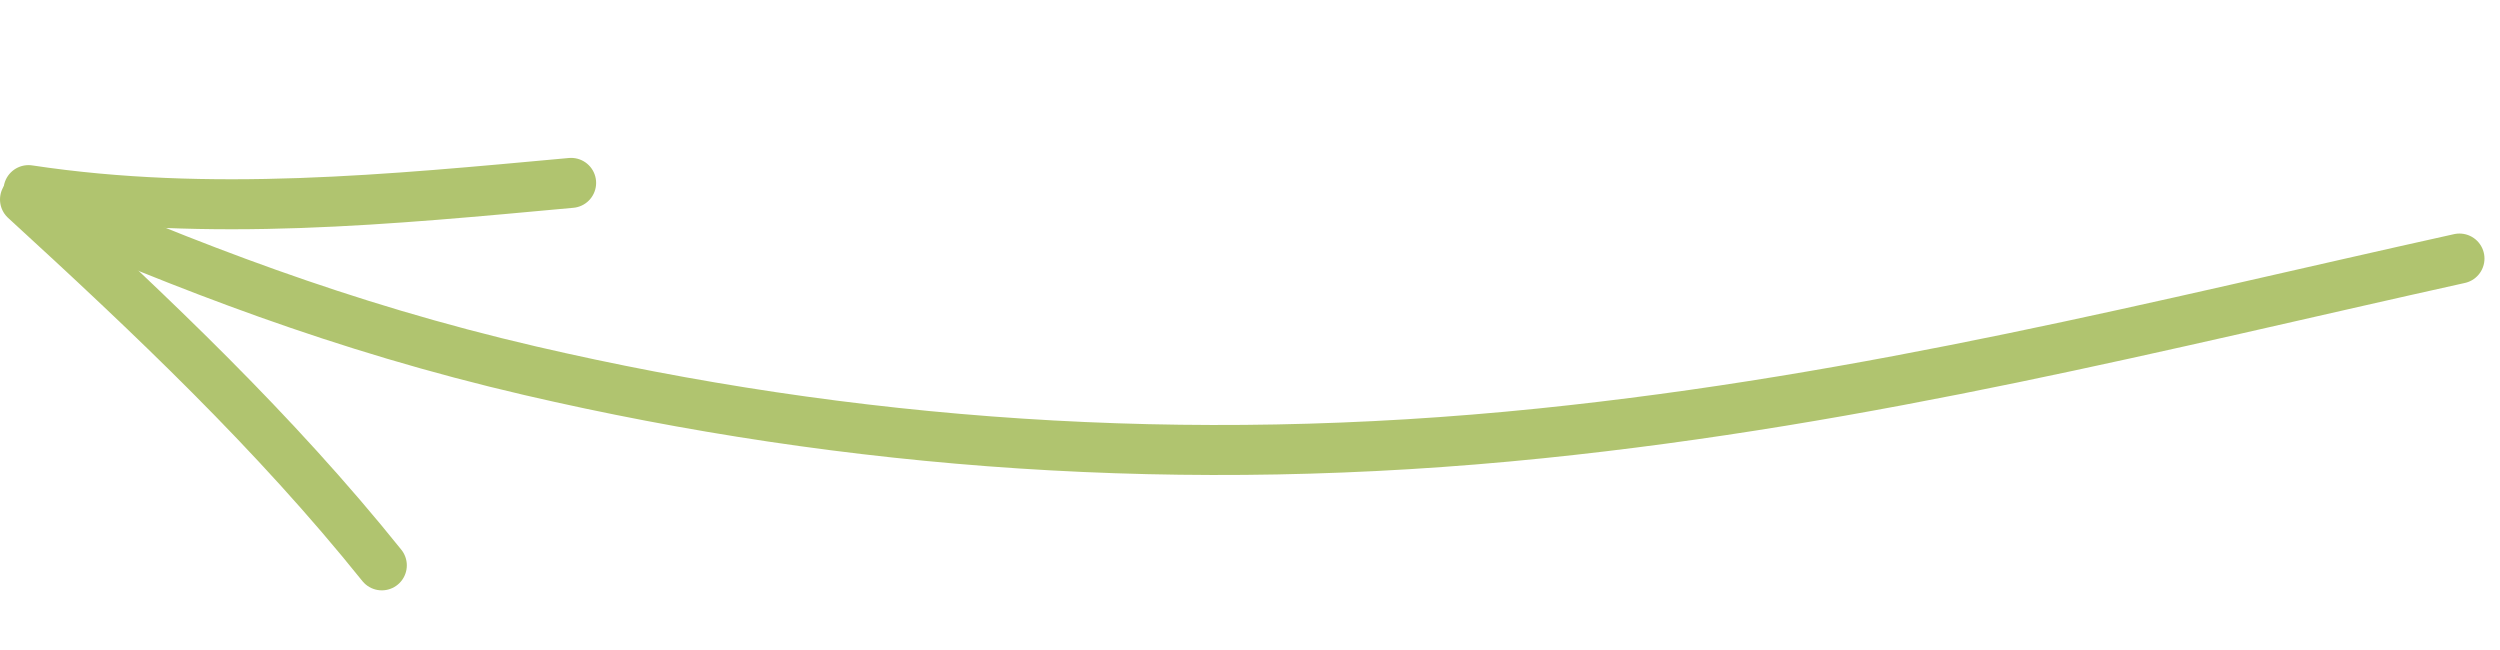
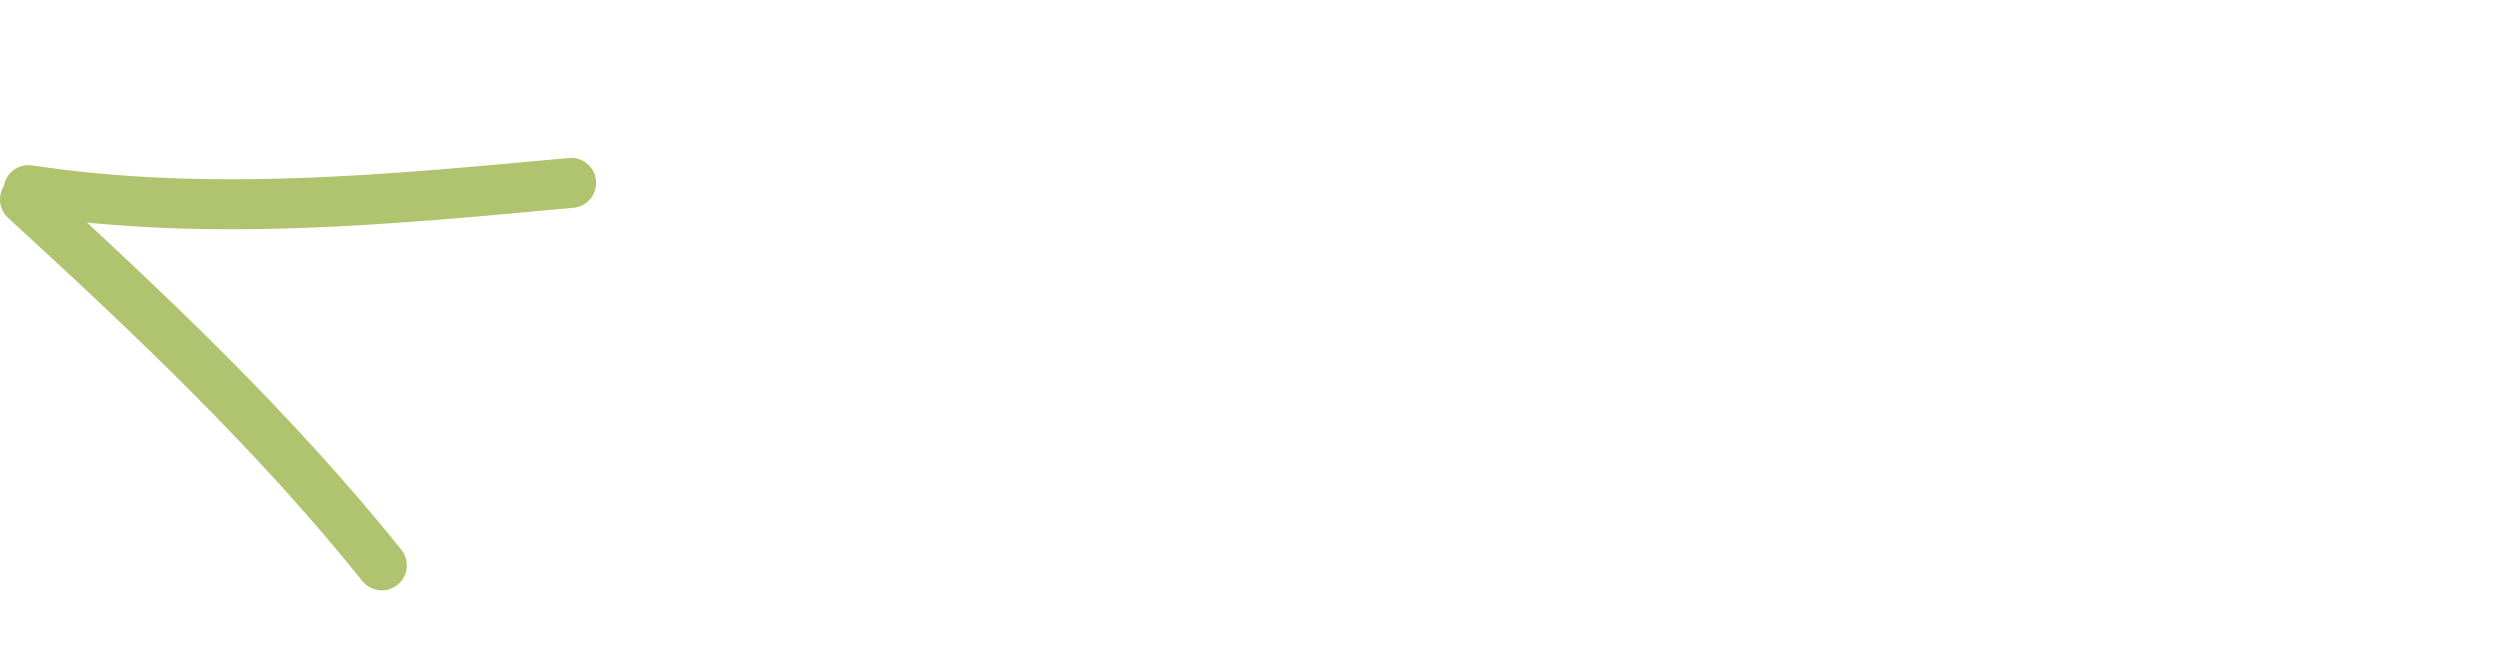
<svg xmlns="http://www.w3.org/2000/svg" width="100" height="26" viewBox="0 0 100 26" fill="none">
-   <path d="M98.379 10.342C86.458 12.984 74.84 15.982 61.63 17.335C47.316 18.802 33.949 17.787 21.213 14.831C13.632 13.071 7.393 10.614 1.379 8" stroke="#B0C46F" stroke-width="2" stroke-linecap="round" />
  <path d="M1 7.979C6.058 12.613 10.975 17.26 15.273 22.614" stroke="#B0C46F" stroke-width="2" stroke-linecap="round" />
  <path d="M1.14 7.605C8.412 8.703 15.599 7.979 22.845 7.316" stroke="#B0C46F" stroke-width="2" stroke-linecap="round" />
</svg>